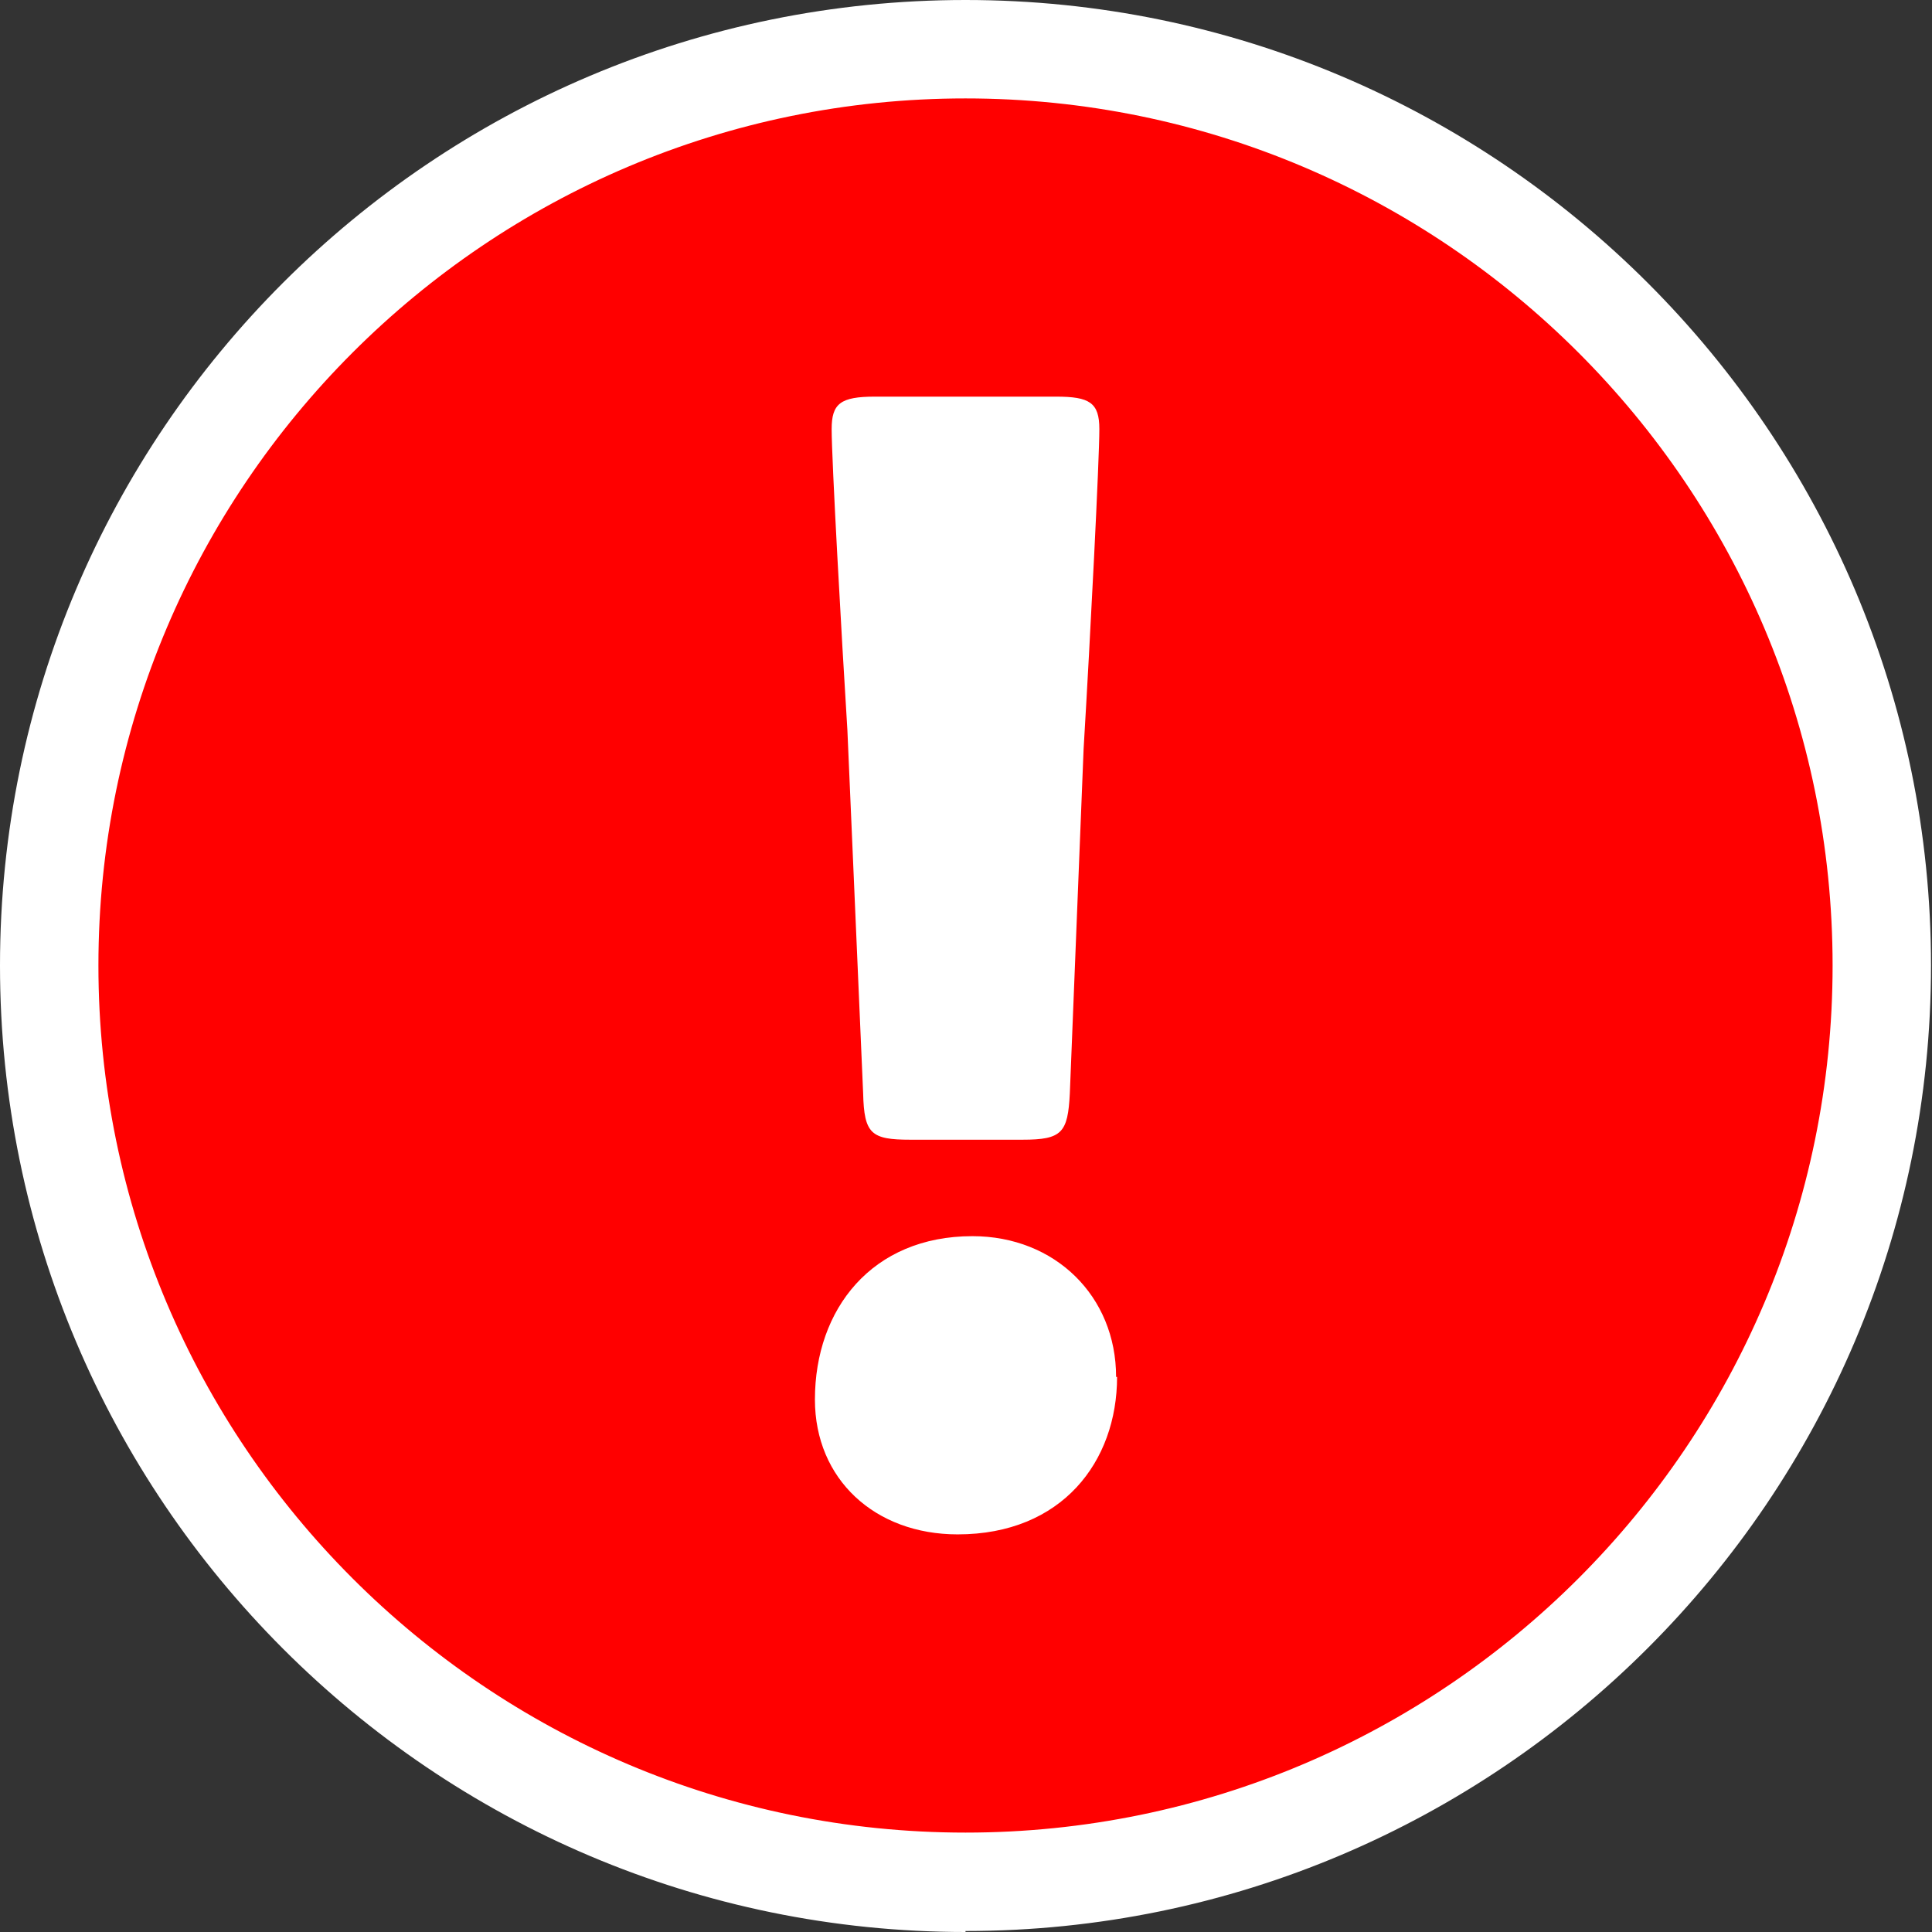
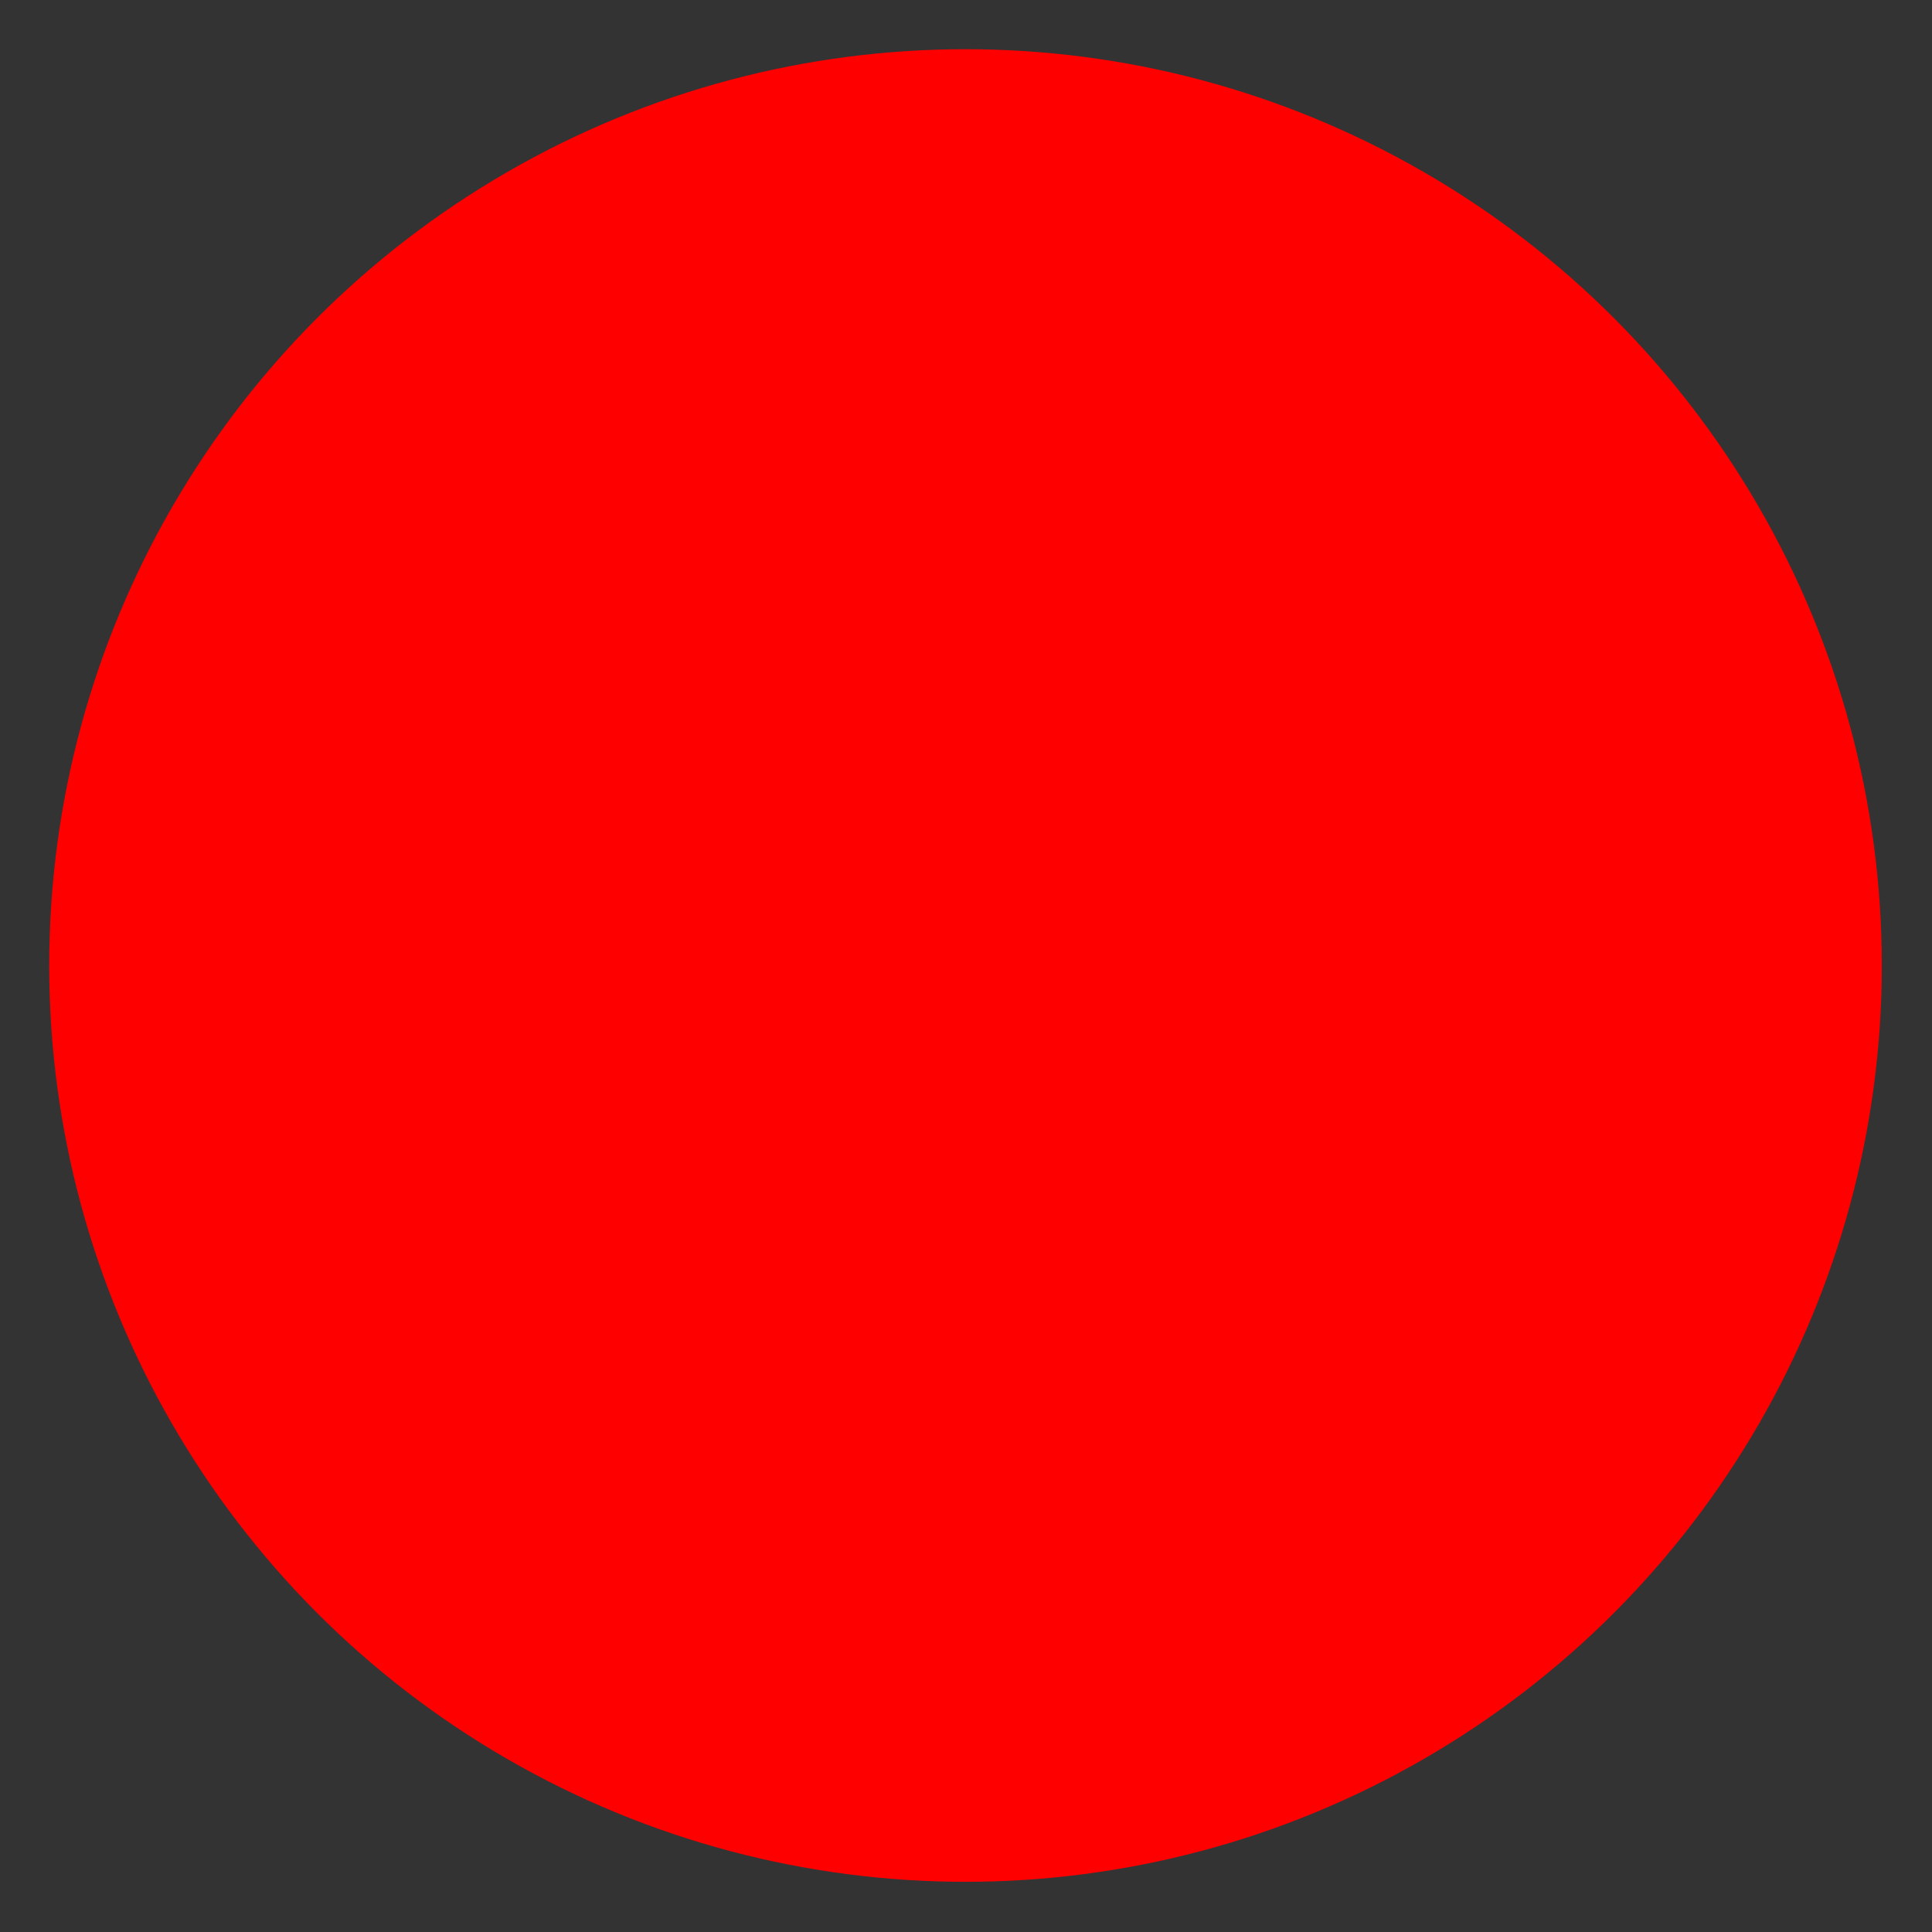
<svg xmlns="http://www.w3.org/2000/svg" id="_レイヤー_2" data-name="レイヤー 2" viewBox="0 0 19.63 19.63">
  <rect x="0" y="0" width="19.63" height="19.63" fill="#333333" stroke="none" />
  <defs>
    <style>
      .cls-1 {
        fill: #fff;
      }

      .cls-2 {
        fill: red;
      }
    </style>
  </defs>
  <g id="_デザイン_上" data-name="デザイン_上">
    <g>
      <g>
        <circle class="cls-2" cx="9.81" cy="9.81" r="9.31" />
-         <path class="cls-1" d="M9.81,19.63C4.4,19.63,0,15.23,0,9.81S4.4,0,9.81,0s9.81,4.4,9.81,9.81-4.4,9.81-9.81,9.81ZM9.81,1C4.95,1,1,4.95,1,9.81s3.95,8.81,8.81,8.81,8.81-3.95,8.81-8.81S14.67,1,9.81,1Z" />
      </g>
-       <path class="cls-1" d="M11.35,13.99c0,.86-.56,1.6-1.62,1.6-.84,0-1.45-.56-1.45-1.37,0-.92.58-1.66,1.6-1.66.84,0,1.46.61,1.46,1.43ZM9.25,11.58c-.4,0-.47-.06-.48-.47l-.16-3.69c-.06-.96-.16-2.75-.16-3.06,0-.26.09-.33.44-.33h1.84c.34,0,.44.06.44.33,0,.31-.09,2.08-.16,3.25l-.14,3.5c-.02.4-.08.47-.48.47h-1.14Z" />
    </g>
  </g>
</svg>